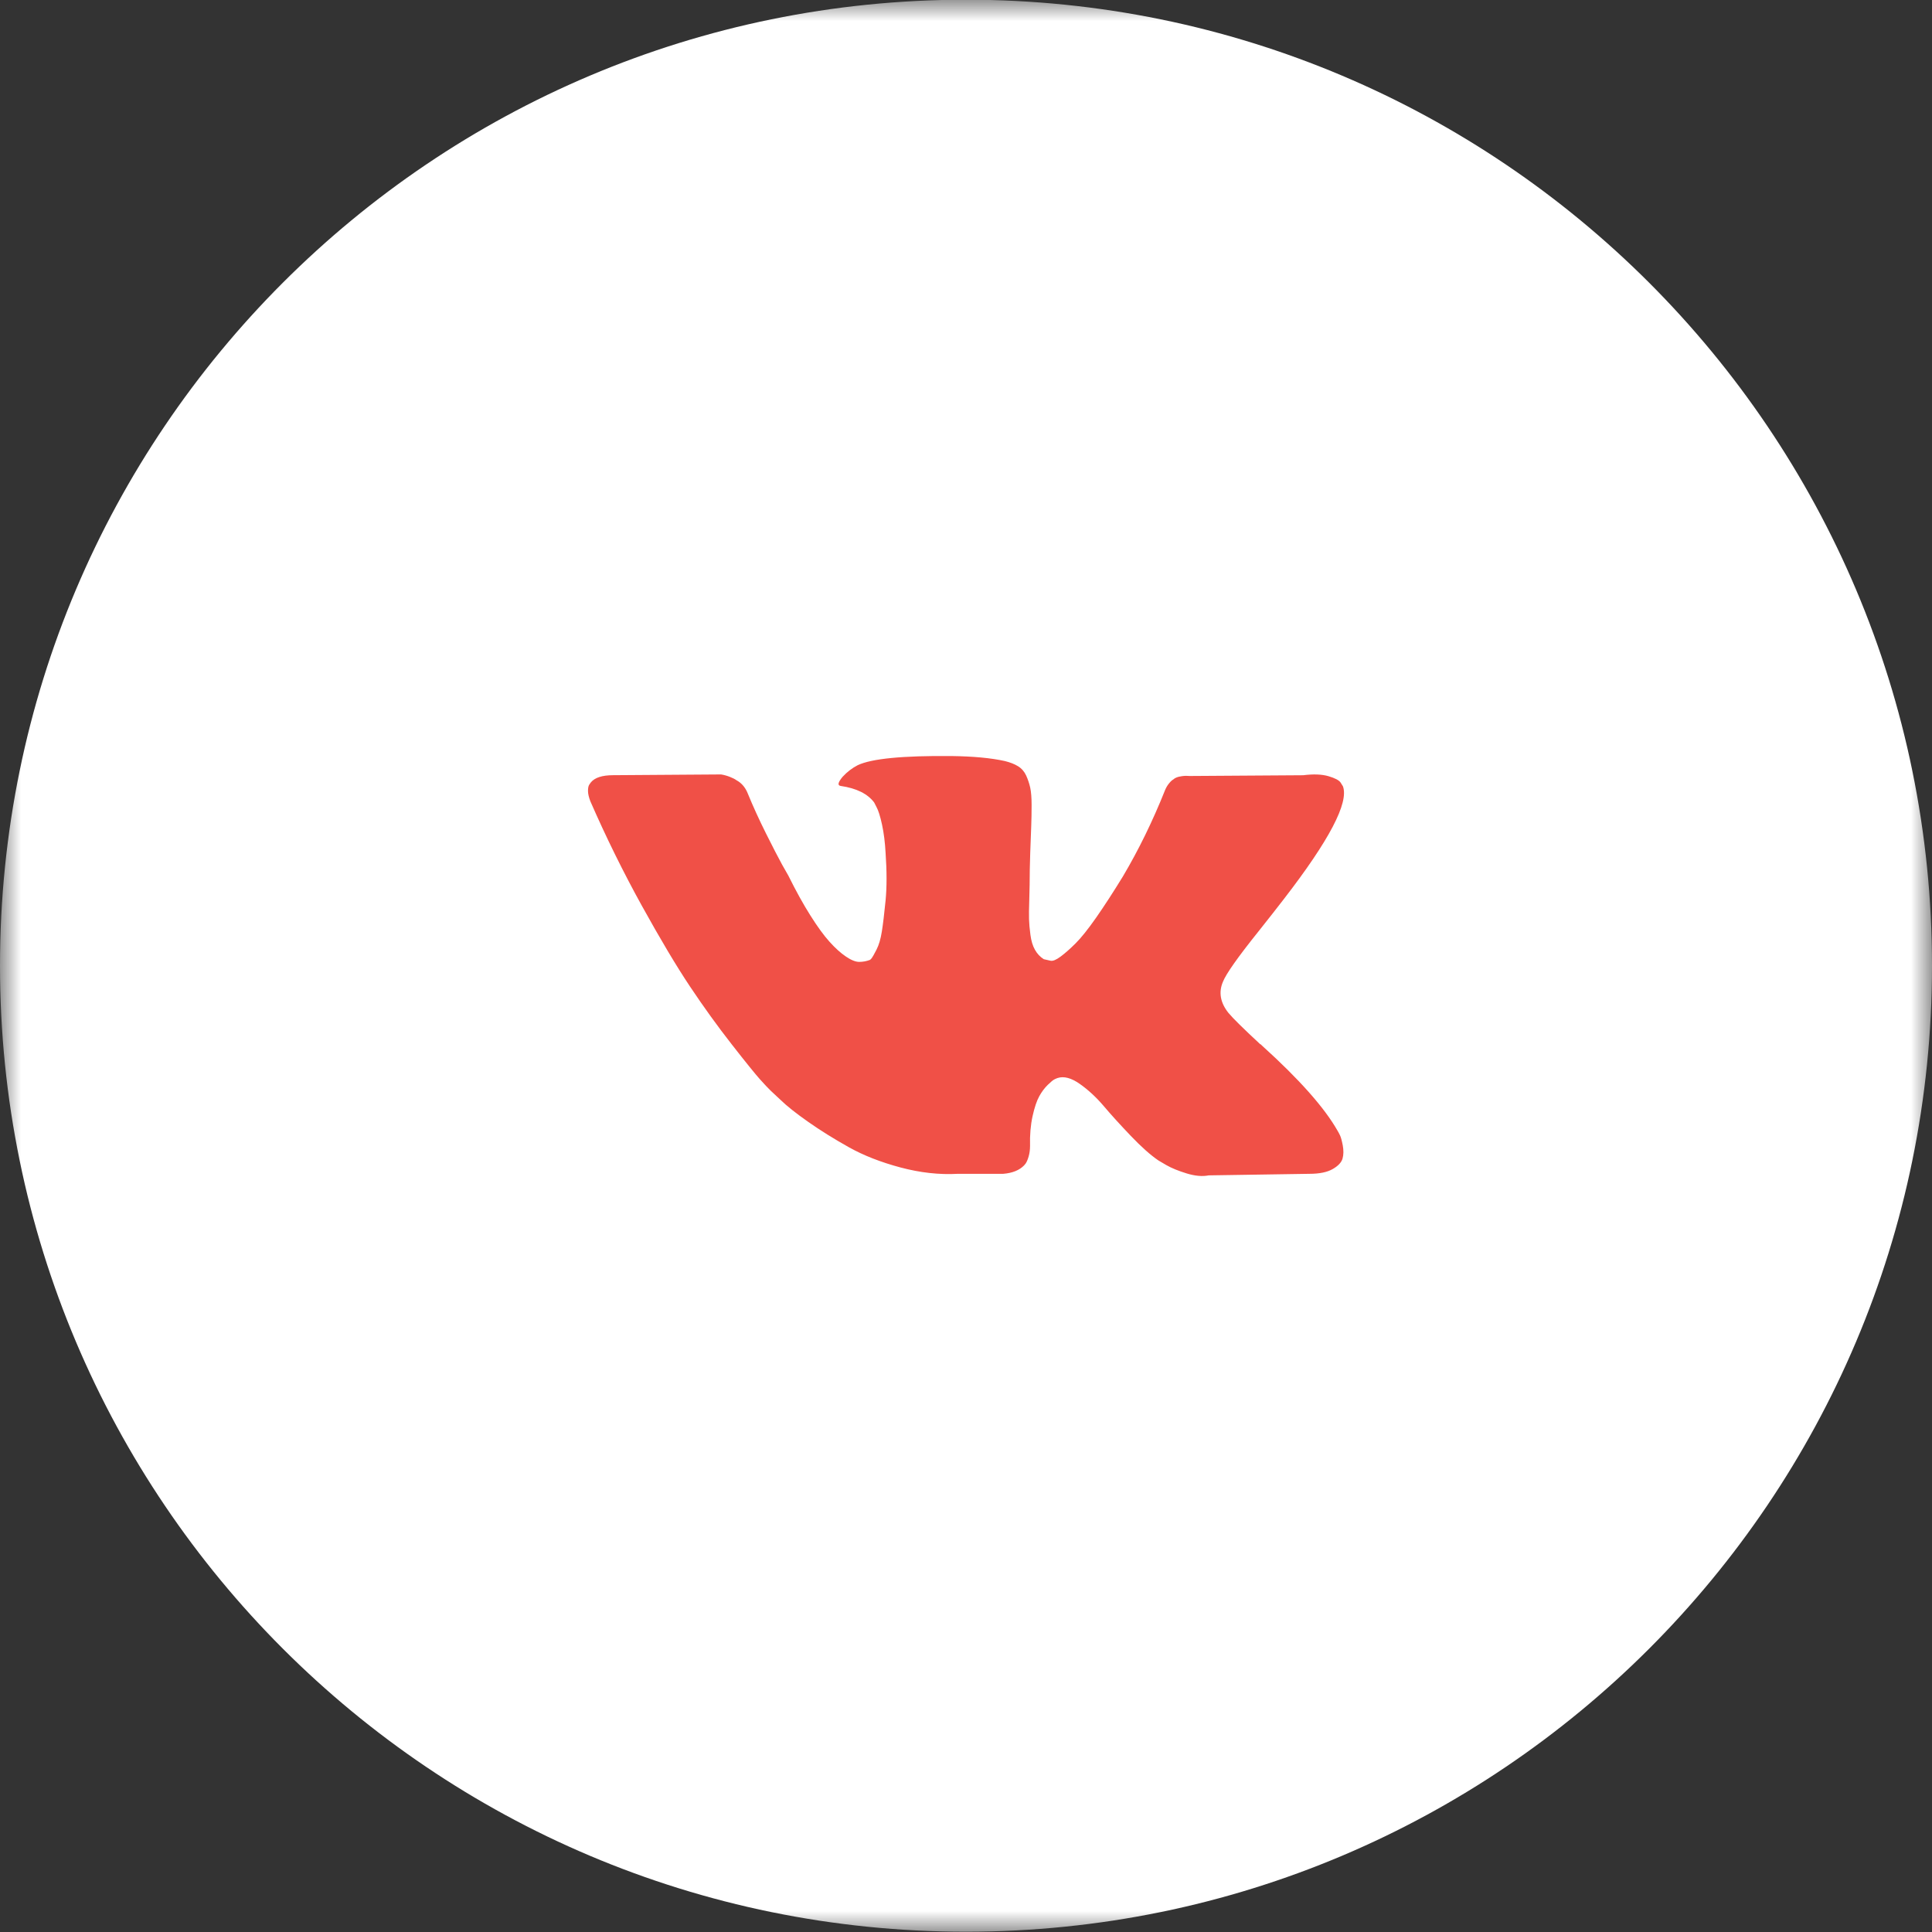
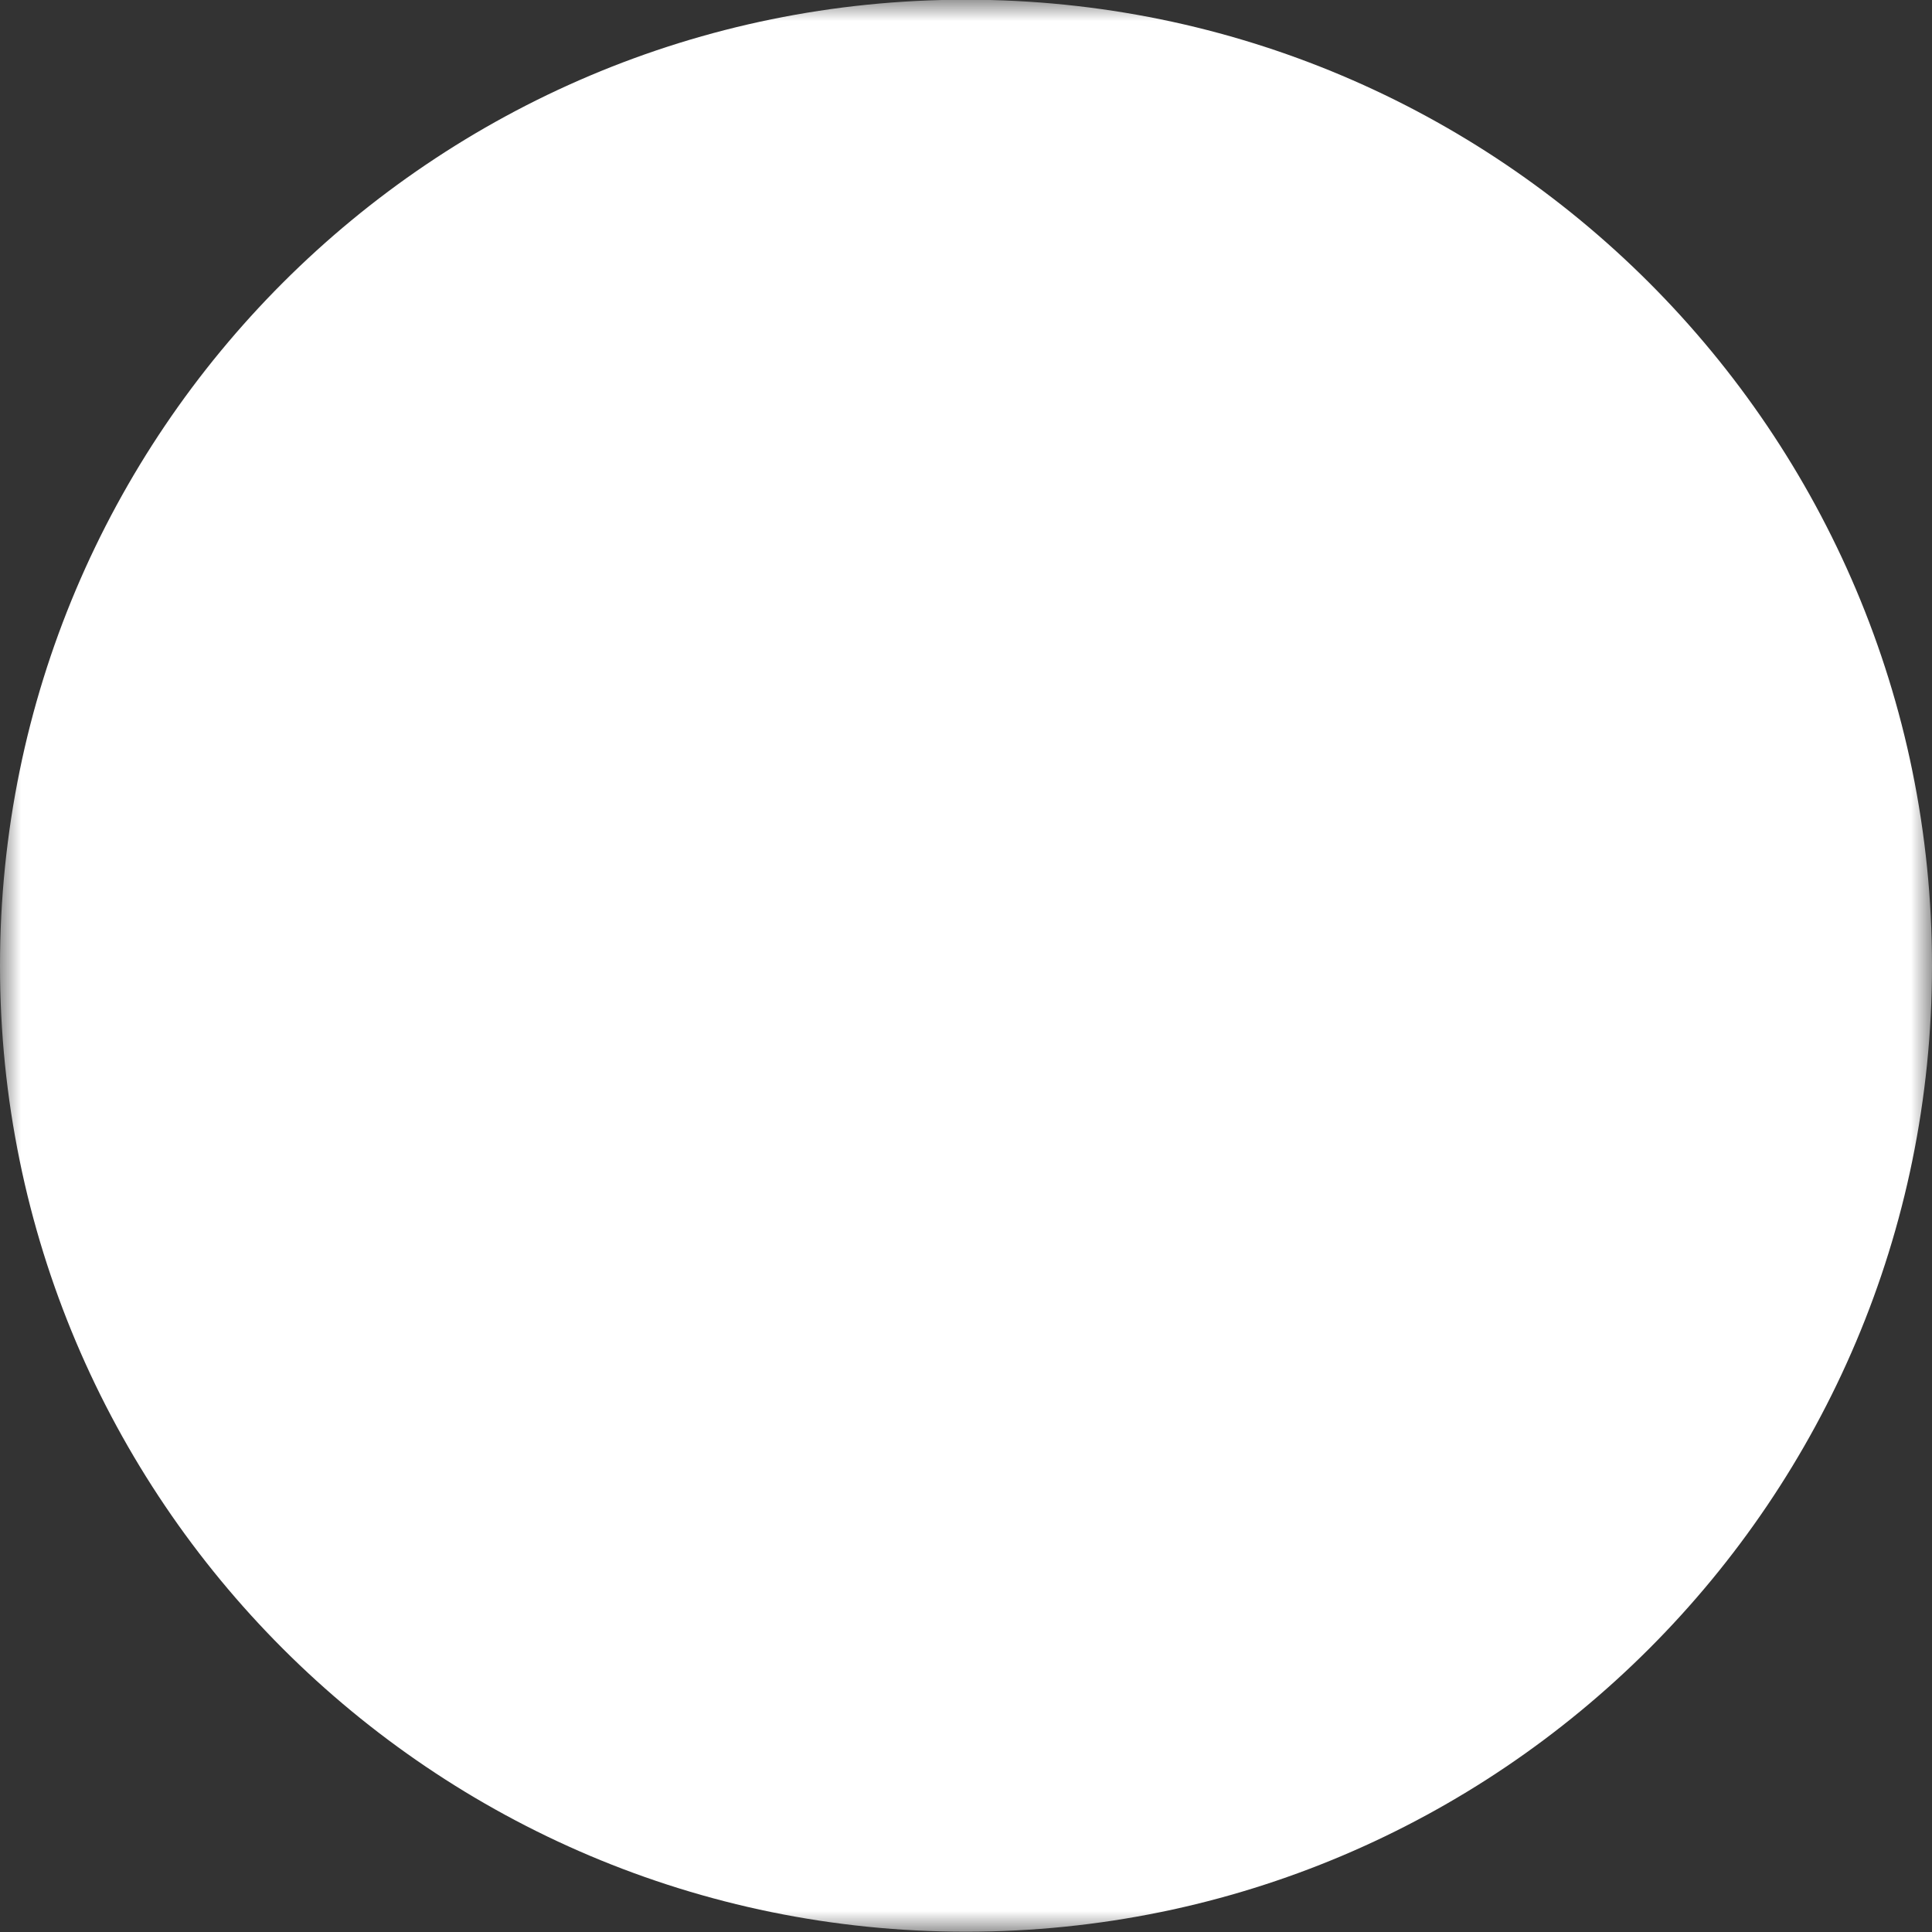
<svg xmlns="http://www.w3.org/2000/svg" width="46" height="46" viewBox="0 0 46 46" fill="none">
  <rect x="0" y="0" width="46" height="46" fill="#333333" stroke="none" />
  <g clip-path="url(#clip0_213_1223)">
    <mask id="mask0_213_1223" style="mask-type:luminance" maskUnits="userSpaceOnUse" x="0" y="0" width="46" height="46">
      <path d="M46 0H0V46H46V0Z" fill="white" />
    </mask>
    <g mask="url(#mask0_213_1223)">
      <path d="M23 -0.007C10.297 -0.007 0 10.29 0 22.993C0 35.695 10.297 45.993 23 45.993C35.703 45.993 46 35.695 46 22.993C46 10.29 35.703 -0.007 23 -0.007Z" fill="white" />
-       <path d="M29.96 22.181C30.216 21.859 30.419 21.6 30.569 21.405C31.65 20.006 32.118 19.112 31.975 18.722L31.918 18.631C31.881 18.576 31.784 18.526 31.628 18.48C31.472 18.435 31.272 18.427 31.028 18.458L28.329 18.476C28.267 18.47 28.204 18.471 28.142 18.48C28.079 18.49 28.039 18.499 28.02 18.508C28.001 18.517 27.985 18.524 27.973 18.53L27.936 18.558C27.904 18.576 27.87 18.608 27.833 18.654C27.795 18.7 27.764 18.753 27.739 18.814C27.445 19.55 27.111 20.234 26.736 20.867C26.505 21.244 26.292 21.571 26.099 21.848C25.905 22.125 25.743 22.328 25.611 22.459C25.48 22.59 25.361 22.695 25.255 22.774C25.149 22.853 25.068 22.887 25.012 22.874C24.959 22.863 24.905 22.851 24.852 22.838C24.765 22.783 24.695 22.709 24.642 22.614C24.588 22.52 24.553 22.401 24.534 22.258C24.515 22.116 24.504 21.992 24.501 21.889C24.498 21.785 24.499 21.64 24.506 21.451C24.512 21.262 24.515 21.134 24.515 21.067C24.515 20.836 24.52 20.585 24.529 20.315C24.539 20.044 24.546 19.829 24.553 19.671C24.559 19.513 24.562 19.346 24.562 19.169C24.562 18.993 24.551 18.855 24.529 18.754C24.507 18.654 24.474 18.556 24.431 18.462C24.387 18.368 24.323 18.295 24.238 18.243C24.154 18.191 24.049 18.151 23.924 18.12C23.593 18.047 23.172 18.008 22.659 18.001C21.497 17.99 20.75 18.062 20.419 18.22C20.288 18.288 20.169 18.379 20.063 18.494C19.951 18.628 19.935 18.701 20.017 18.713C20.392 18.768 20.657 18.899 20.813 19.106L20.869 19.215C20.913 19.294 20.957 19.434 21.001 19.635C21.044 19.836 21.072 20.058 21.085 20.301C21.116 20.745 21.116 21.125 21.085 21.442C21.054 21.758 21.024 22.005 20.996 22.181C20.968 22.357 20.926 22.5 20.87 22.609C20.813 22.719 20.776 22.786 20.757 22.811C20.738 22.835 20.723 22.85 20.71 22.856C20.63 22.886 20.544 22.902 20.457 22.902C20.37 22.902 20.264 22.859 20.139 22.774C20.014 22.689 19.884 22.572 19.75 22.422C19.615 22.273 19.464 22.065 19.295 21.797C19.126 21.53 18.951 21.213 18.77 20.848L18.62 20.584C18.527 20.413 18.398 20.165 18.236 19.84C18.074 19.515 17.93 19.2 17.805 18.895C17.755 18.768 17.68 18.671 17.58 18.604L17.533 18.576C17.502 18.552 17.452 18.526 17.383 18.499C17.314 18.471 17.242 18.451 17.168 18.439L14.6 18.457C14.337 18.457 14.159 18.515 14.066 18.631L14.028 18.686C14.009 18.716 14 18.765 14 18.832C14 18.899 14.019 18.981 14.056 19.078C14.431 19.936 14.839 20.763 15.279 21.56C15.72 22.357 16.102 22.999 16.427 23.486C16.752 23.973 17.083 24.432 17.421 24.864C17.758 25.296 17.982 25.572 18.091 25.694C18.2 25.816 18.286 25.907 18.349 25.968L18.583 26.187C18.733 26.333 18.953 26.508 19.244 26.712C19.534 26.916 19.856 27.116 20.209 27.314C20.562 27.512 20.973 27.672 21.441 27.797C21.91 27.922 22.366 27.973 22.809 27.948H23.887C24.106 27.93 24.271 27.863 24.384 27.747L24.421 27.702C24.446 27.665 24.47 27.609 24.492 27.533C24.514 27.457 24.525 27.373 24.525 27.282C24.518 27.021 24.539 26.785 24.585 26.575C24.632 26.365 24.685 26.207 24.745 26.1C24.804 25.994 24.871 25.904 24.946 25.831C25.021 25.758 25.074 25.714 25.106 25.699C25.137 25.684 25.162 25.673 25.181 25.667C25.331 25.618 25.507 25.665 25.71 25.808C25.913 25.951 26.104 26.128 26.282 26.338C26.46 26.548 26.674 26.783 26.924 27.045C27.174 27.306 27.392 27.501 27.58 27.629L27.767 27.739C27.892 27.811 28.055 27.878 28.255 27.939C28.454 28 28.63 28.015 28.779 27.985L31.179 27.948C31.416 27.948 31.6 27.91 31.732 27.834C31.863 27.759 31.941 27.674 31.966 27.583C31.991 27.492 31.992 27.389 31.971 27.273C31.949 27.158 31.927 27.077 31.905 27.032C31.883 26.986 31.863 26.948 31.844 26.918C31.532 26.37 30.935 25.698 30.054 24.901L30.035 24.883L30.026 24.873L30.017 24.864H30.007C29.607 24.493 29.354 24.244 29.248 24.116C29.055 23.873 29.011 23.626 29.117 23.377C29.191 23.188 29.473 22.789 29.96 22.181Z" fill="#F05047" />
    </g>
  </g>
  <defs>
    <clipPath id="clip0_213_1223">
      <rect width="46" height="46" fill="white" />
    </clipPath>
  </defs>
</svg>